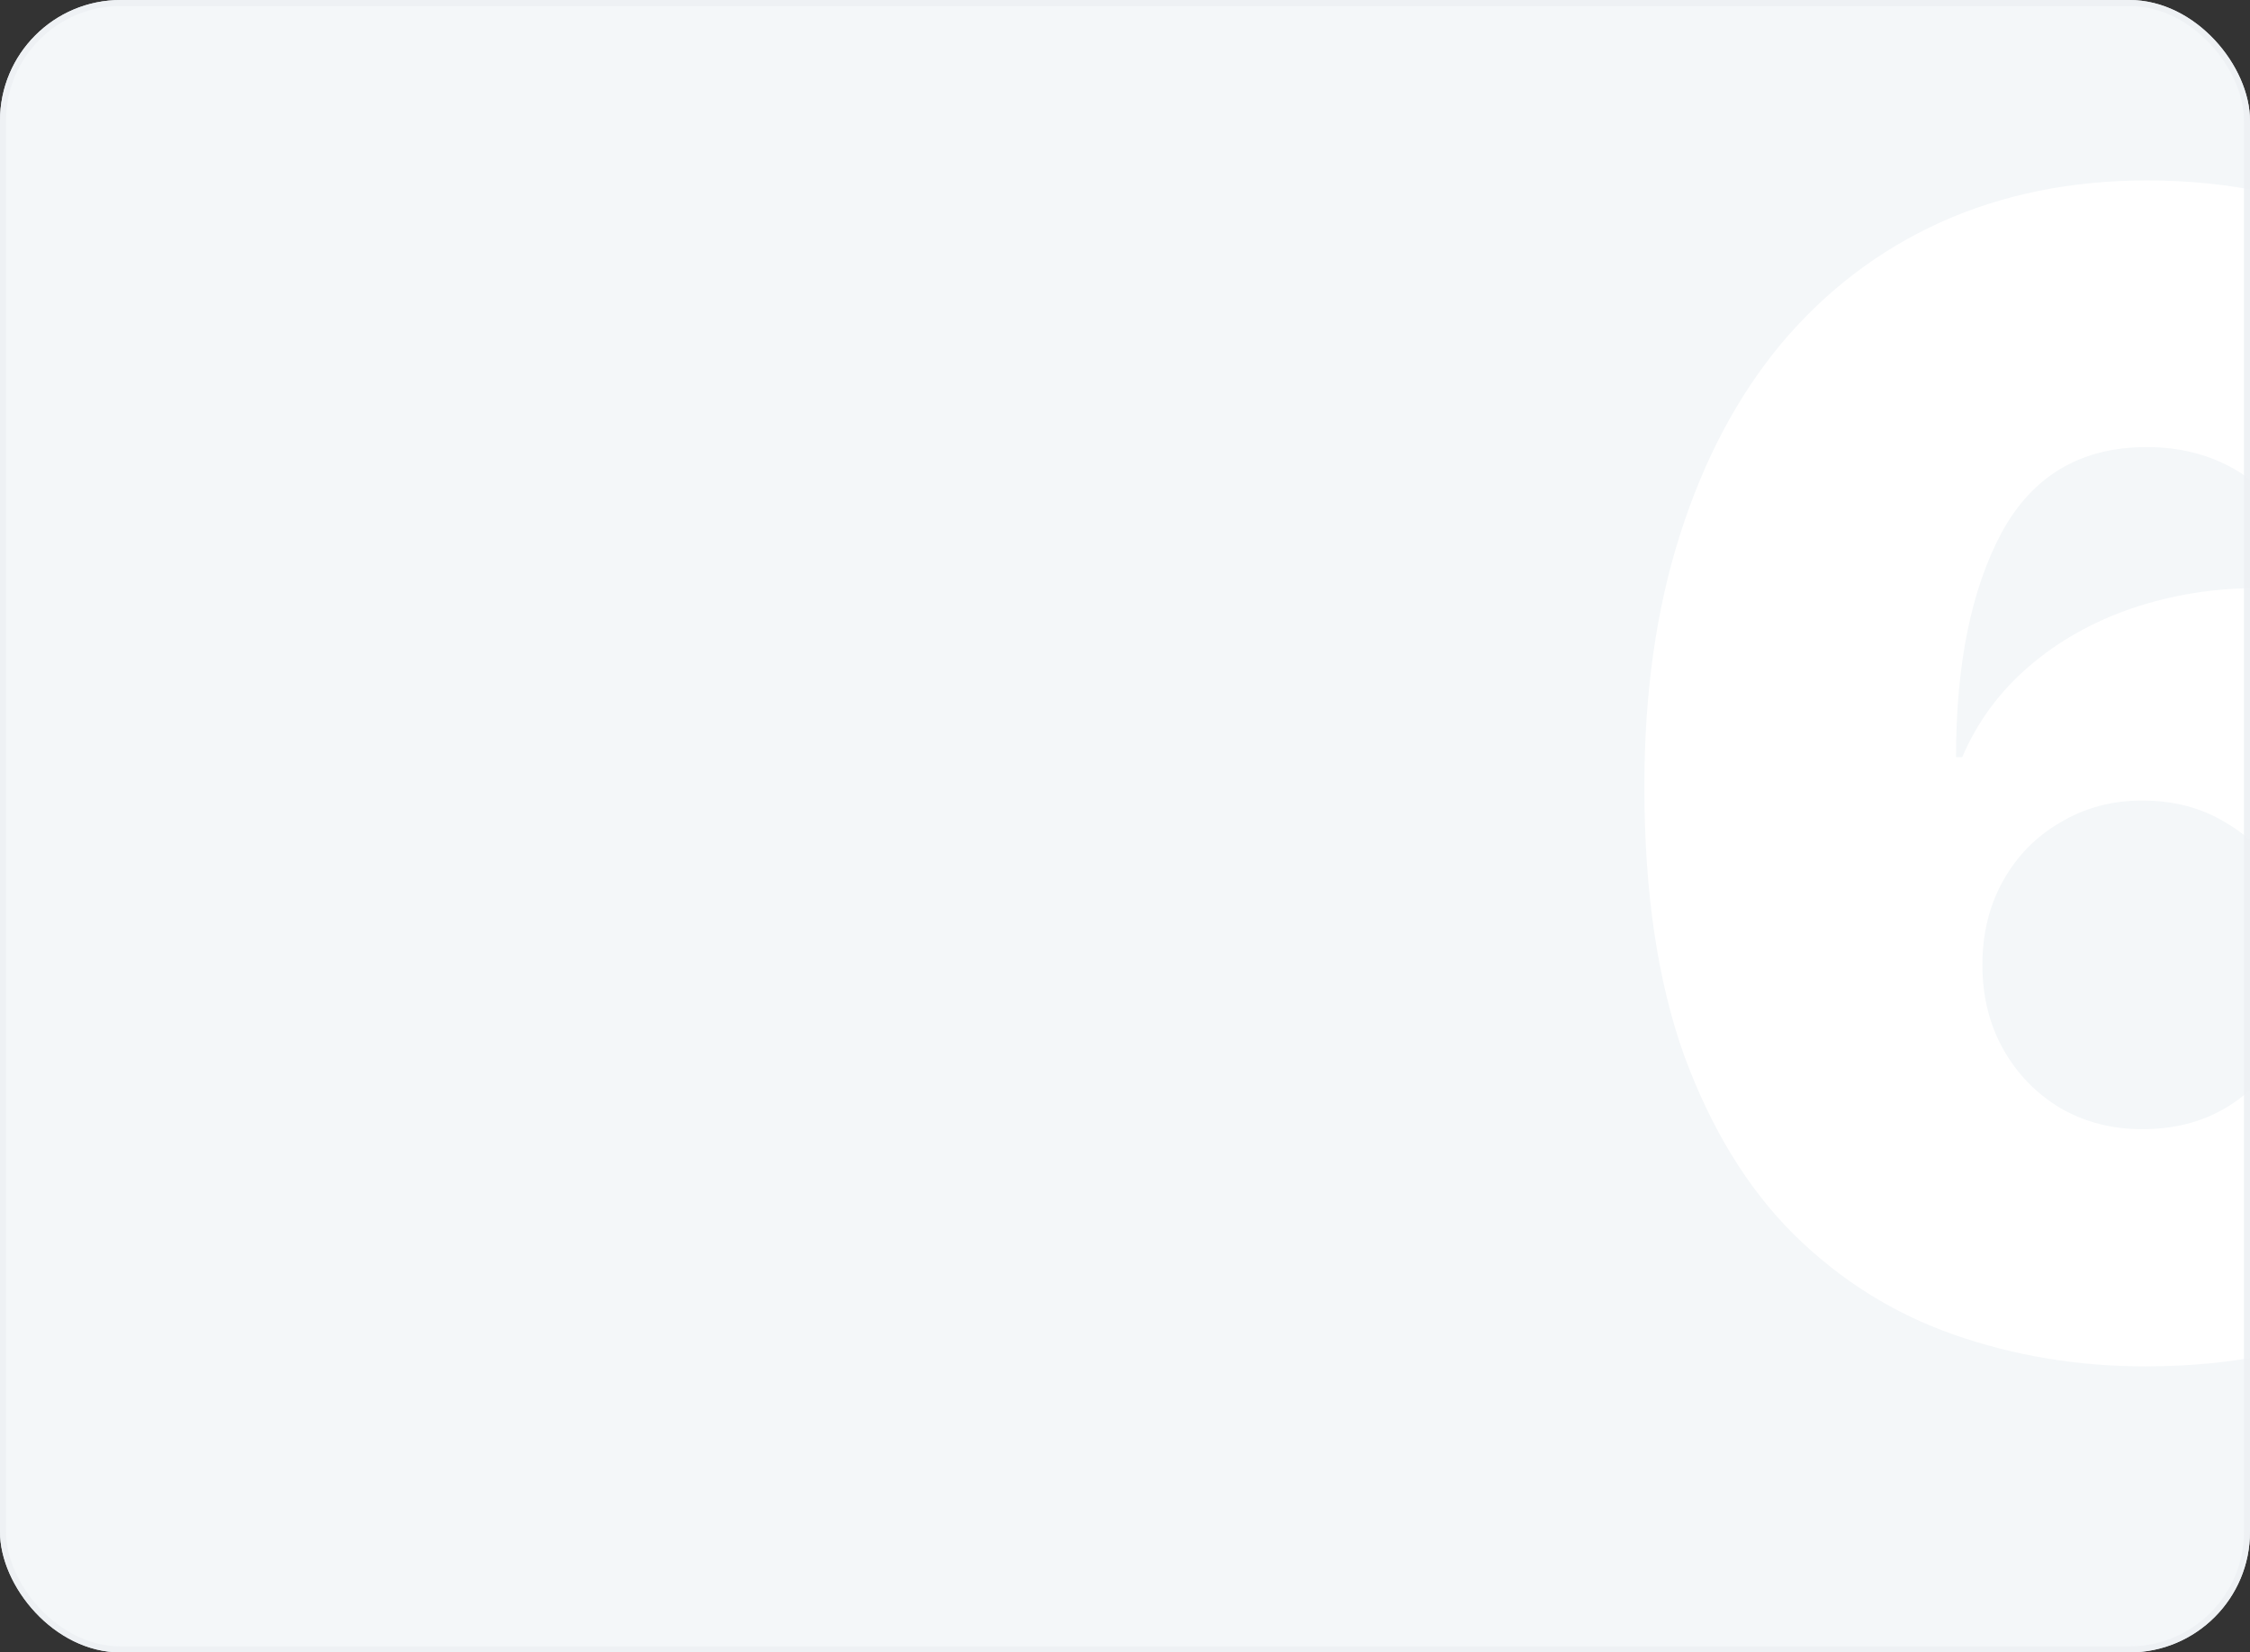
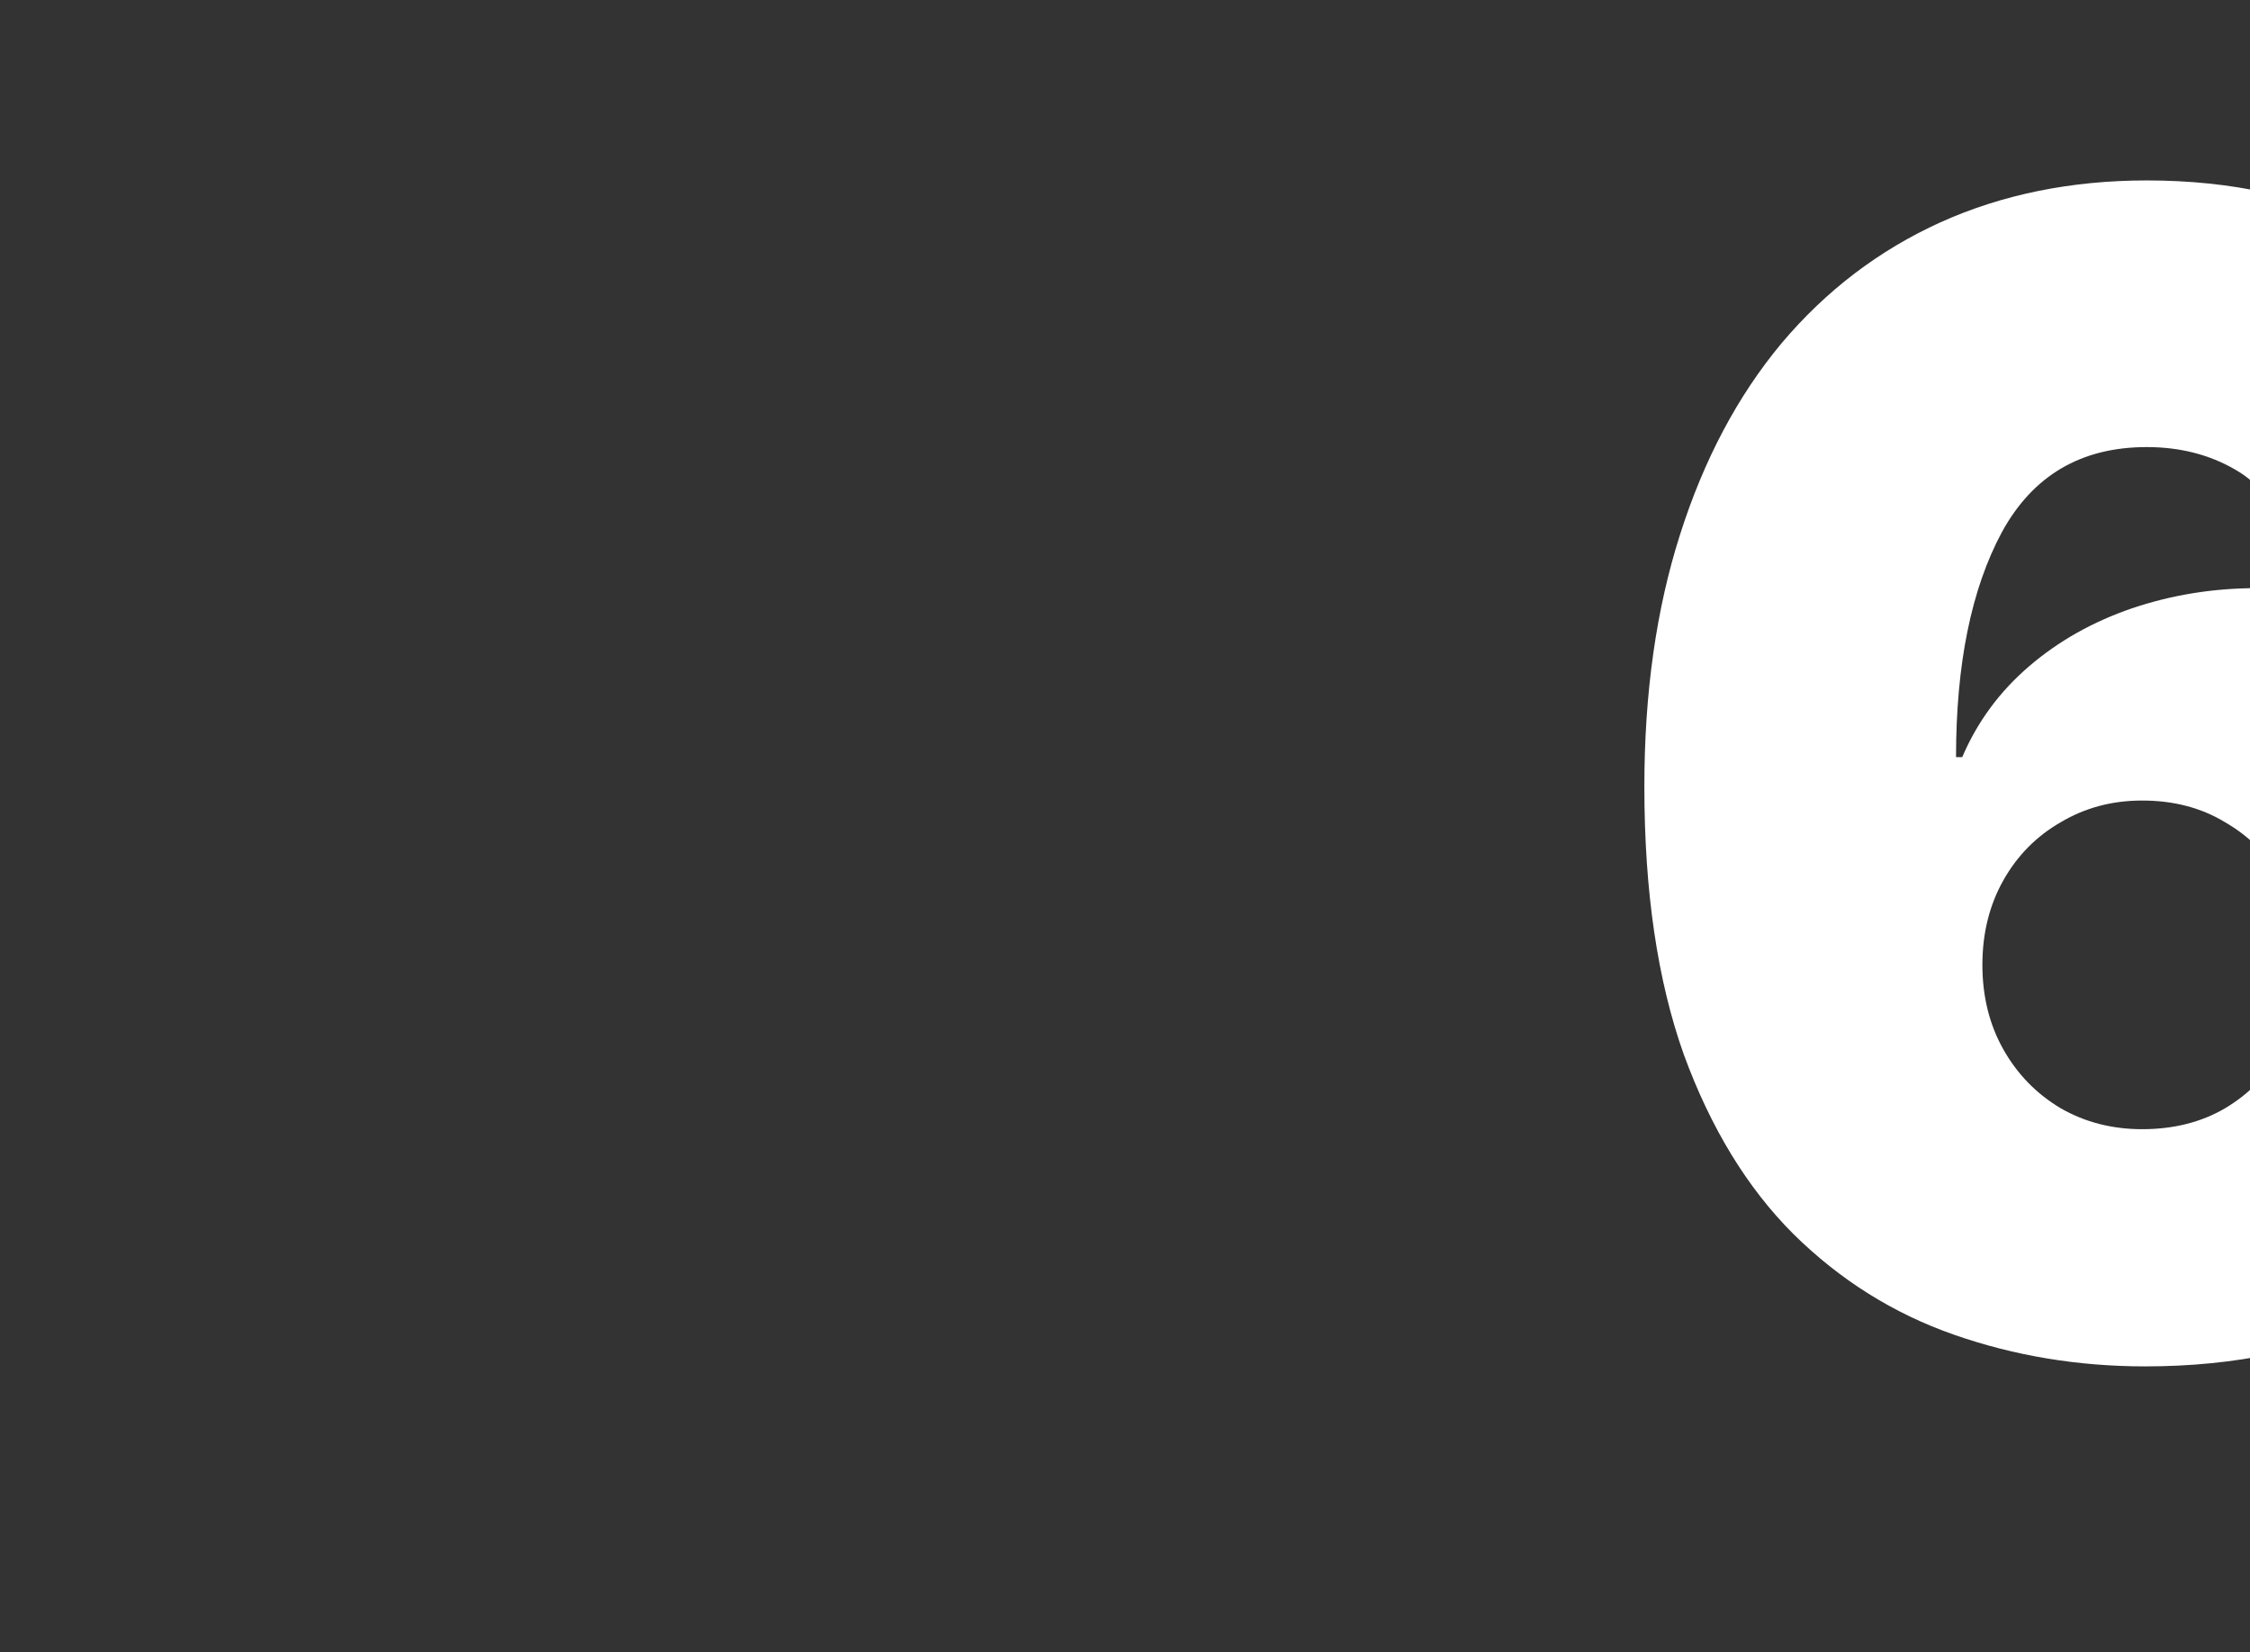
<svg xmlns="http://www.w3.org/2000/svg" width="373" height="274" viewBox="0 0 373 274" fill="none">
  <rect x="0" y="0" width="373" height="274" fill="#333333" stroke="none" />
  <g clip-path="url(#clip0_106_1631)">
-     <rect width="373" height="274" rx="20" fill="#F4F7F9" />
    <path d="M355.629 226.571C344.489 226.571 333.907 224.814 323.881 221.301C313.856 217.788 304.987 212.218 297.276 204.592C289.649 196.966 283.609 187.069 279.153 174.901C274.783 162.648 272.598 147.824 272.598 130.43C272.598 114.92 274.569 100.996 278.51 88.657C282.452 76.233 288.064 65.65 295.348 56.91C302.717 48.17 311.5 41.486 321.696 36.859C331.979 32.232 343.375 29.919 355.886 29.919C370.024 29.919 382.449 32.661 393.16 38.145C403.87 43.543 412.396 50.783 418.737 59.866C425.164 68.864 428.891 78.846 429.919 89.814H378.764C377.65 84.33 374.908 80.346 370.538 77.861C366.254 75.376 361.37 74.133 355.886 74.133C345.003 74.133 336.992 78.846 331.85 88.272C326.795 97.697 324.267 110.122 324.267 125.546H325.295C327.78 119.719 331.465 114.706 336.349 110.507C341.233 106.309 346.931 103.096 353.444 100.868C360.041 98.64 366.939 97.526 374.137 97.526C385.79 97.526 395.944 100.139 404.599 105.366C413.339 110.593 420.108 117.791 424.907 126.959C429.791 136.042 432.233 146.453 432.233 158.192C432.233 171.902 428.977 183.898 422.464 194.181C415.952 204.463 406.955 212.432 395.473 218.088C383.991 223.743 370.709 226.571 355.629 226.571ZM355.114 187.24C360.341 187.24 364.926 186.083 368.867 183.77C372.895 181.371 376.065 178.115 378.378 174.002C380.692 169.889 381.849 165.219 381.849 159.992C381.849 154.765 380.692 150.095 378.378 145.982C376.065 141.869 372.895 138.656 368.867 136.342C364.926 133.943 360.341 132.743 355.114 132.743C350.145 132.743 345.646 133.943 341.619 136.342C337.591 138.656 334.421 141.869 332.107 145.982C329.794 150.095 328.637 154.765 328.637 159.992C328.637 165.219 329.794 169.889 332.107 174.002C334.421 178.115 337.591 181.371 341.619 183.77C345.646 186.083 350.145 187.24 355.114 187.24Z" fill="white" />
  </g>
-   <rect x="0.5" y="0.5" width="372" height="273" rx="19.5" stroke="#EDF1F4" stroke-opacity="0.9" />
  <defs>
    <clipPath id="clip0_106_1631">
      <rect width="373" height="274" rx="20" fill="white" />
    </clipPath>
  </defs>
</svg>